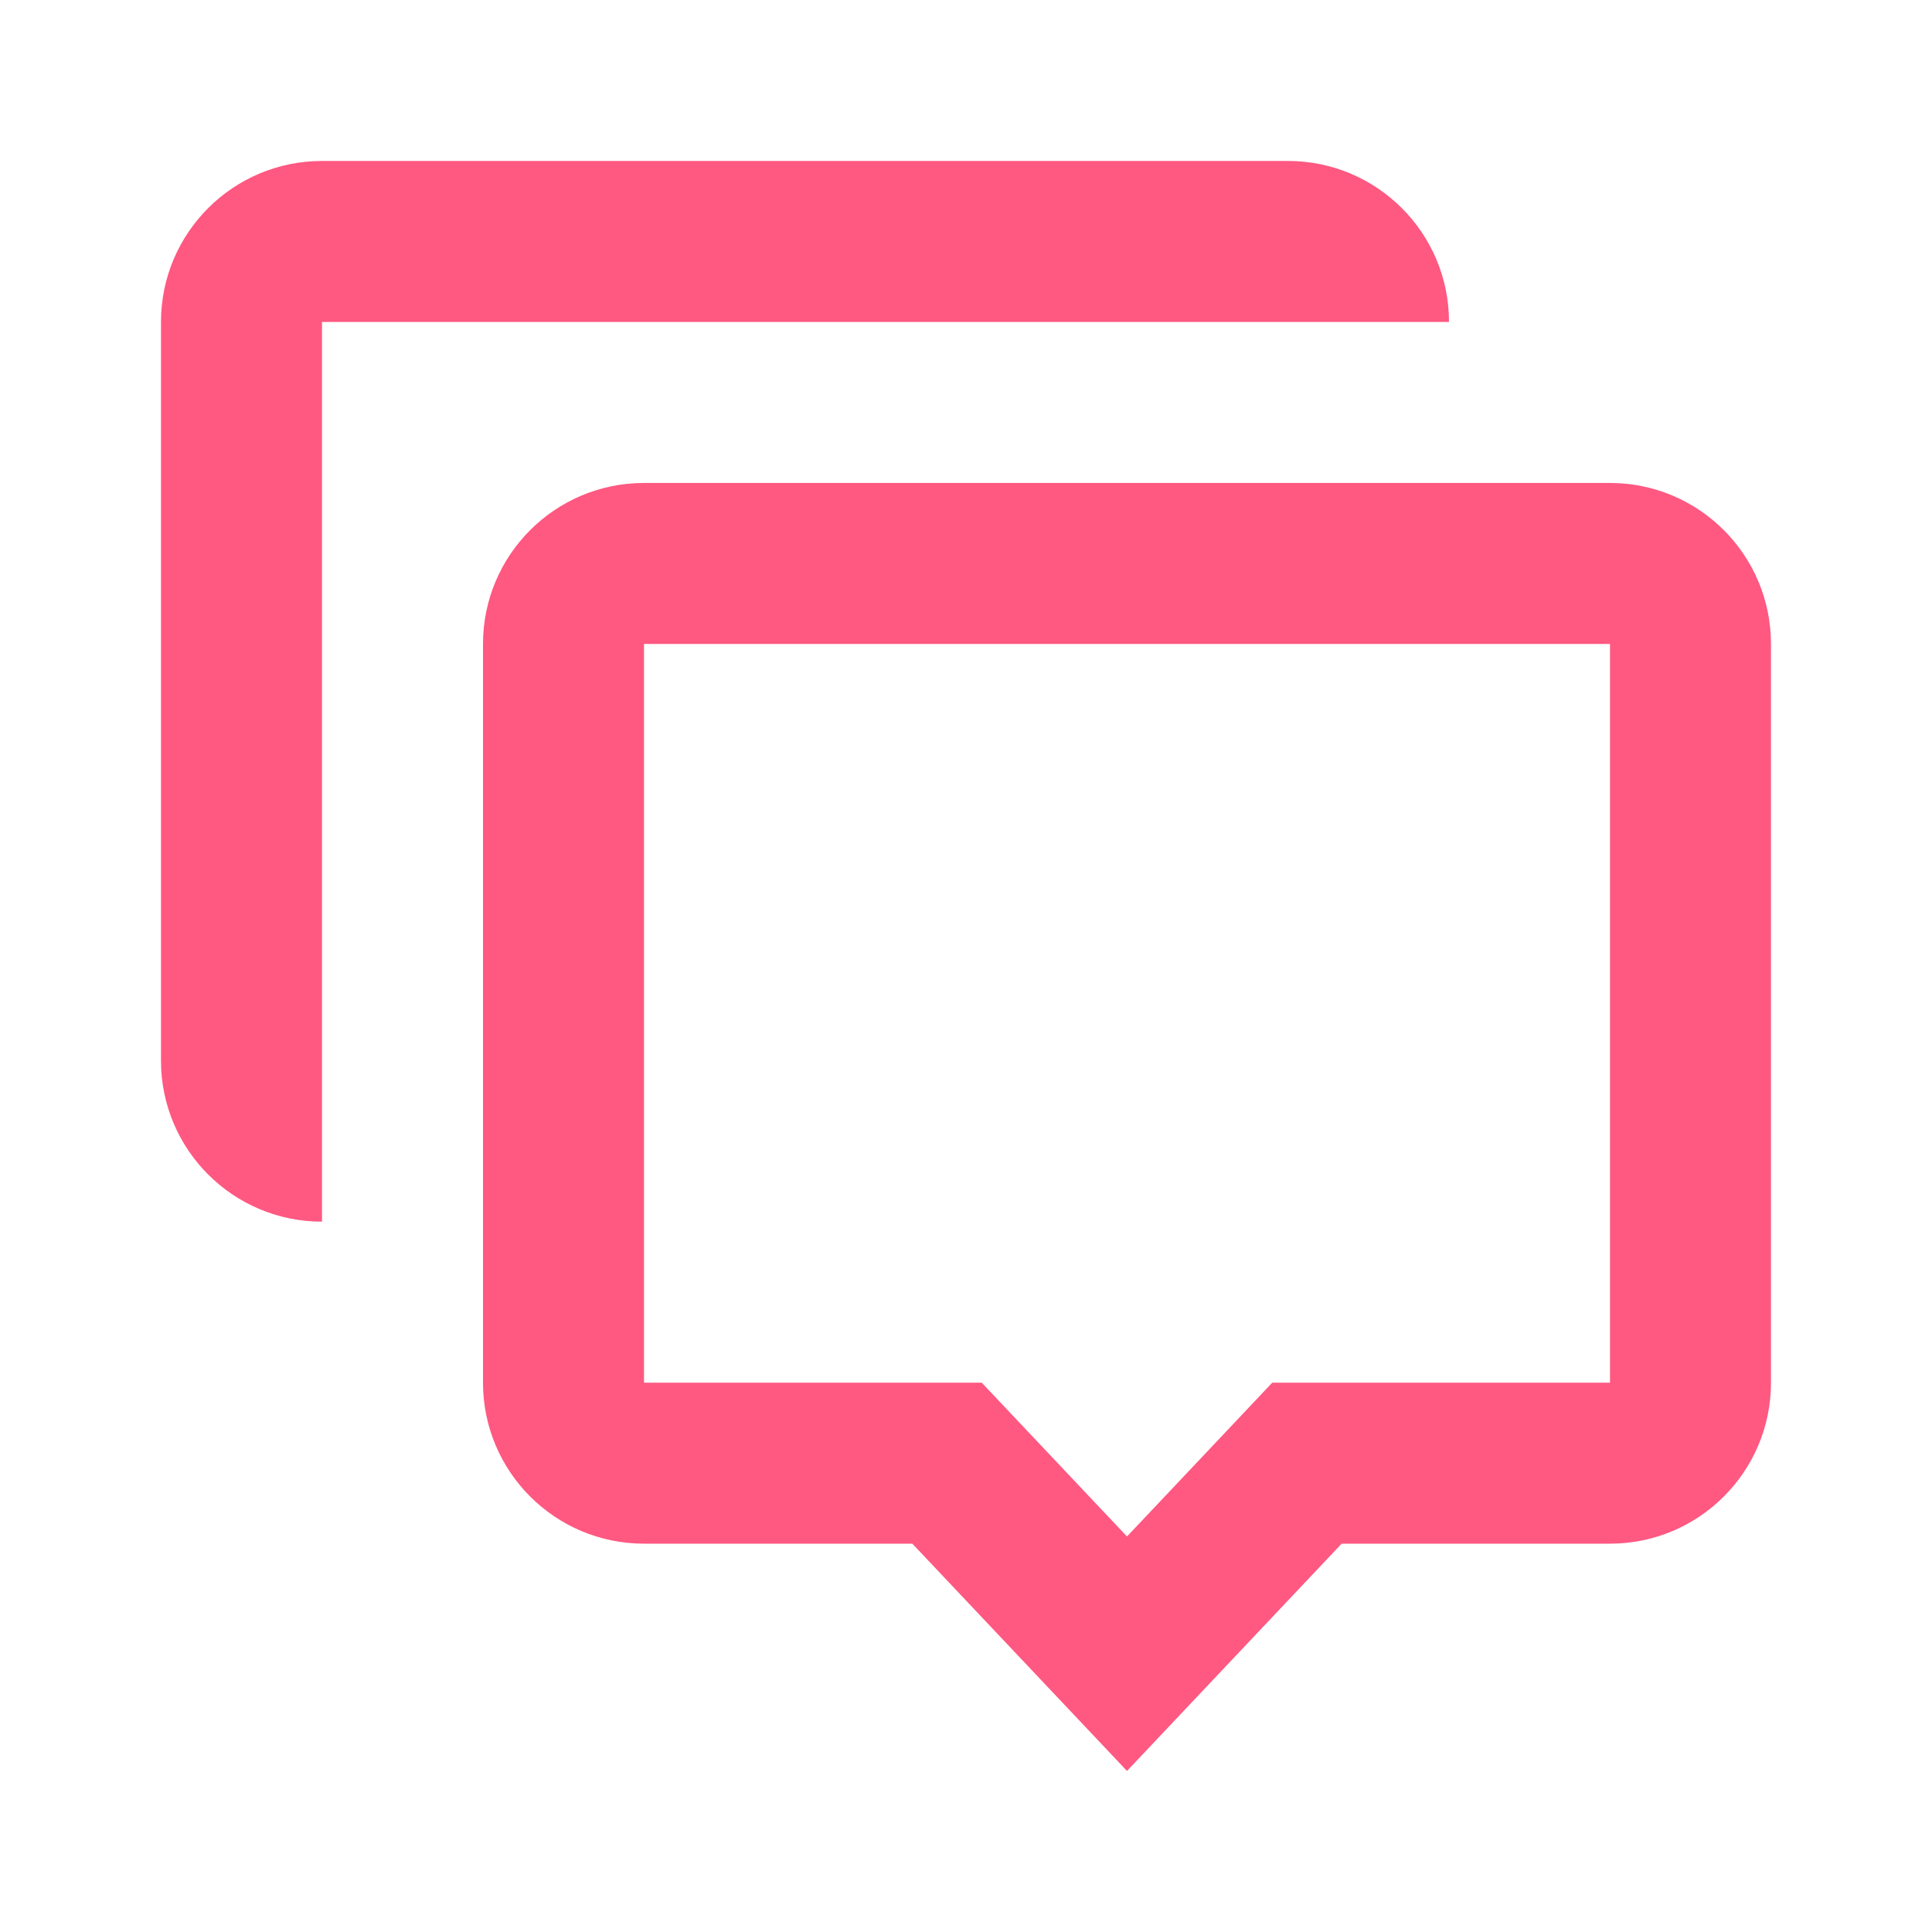
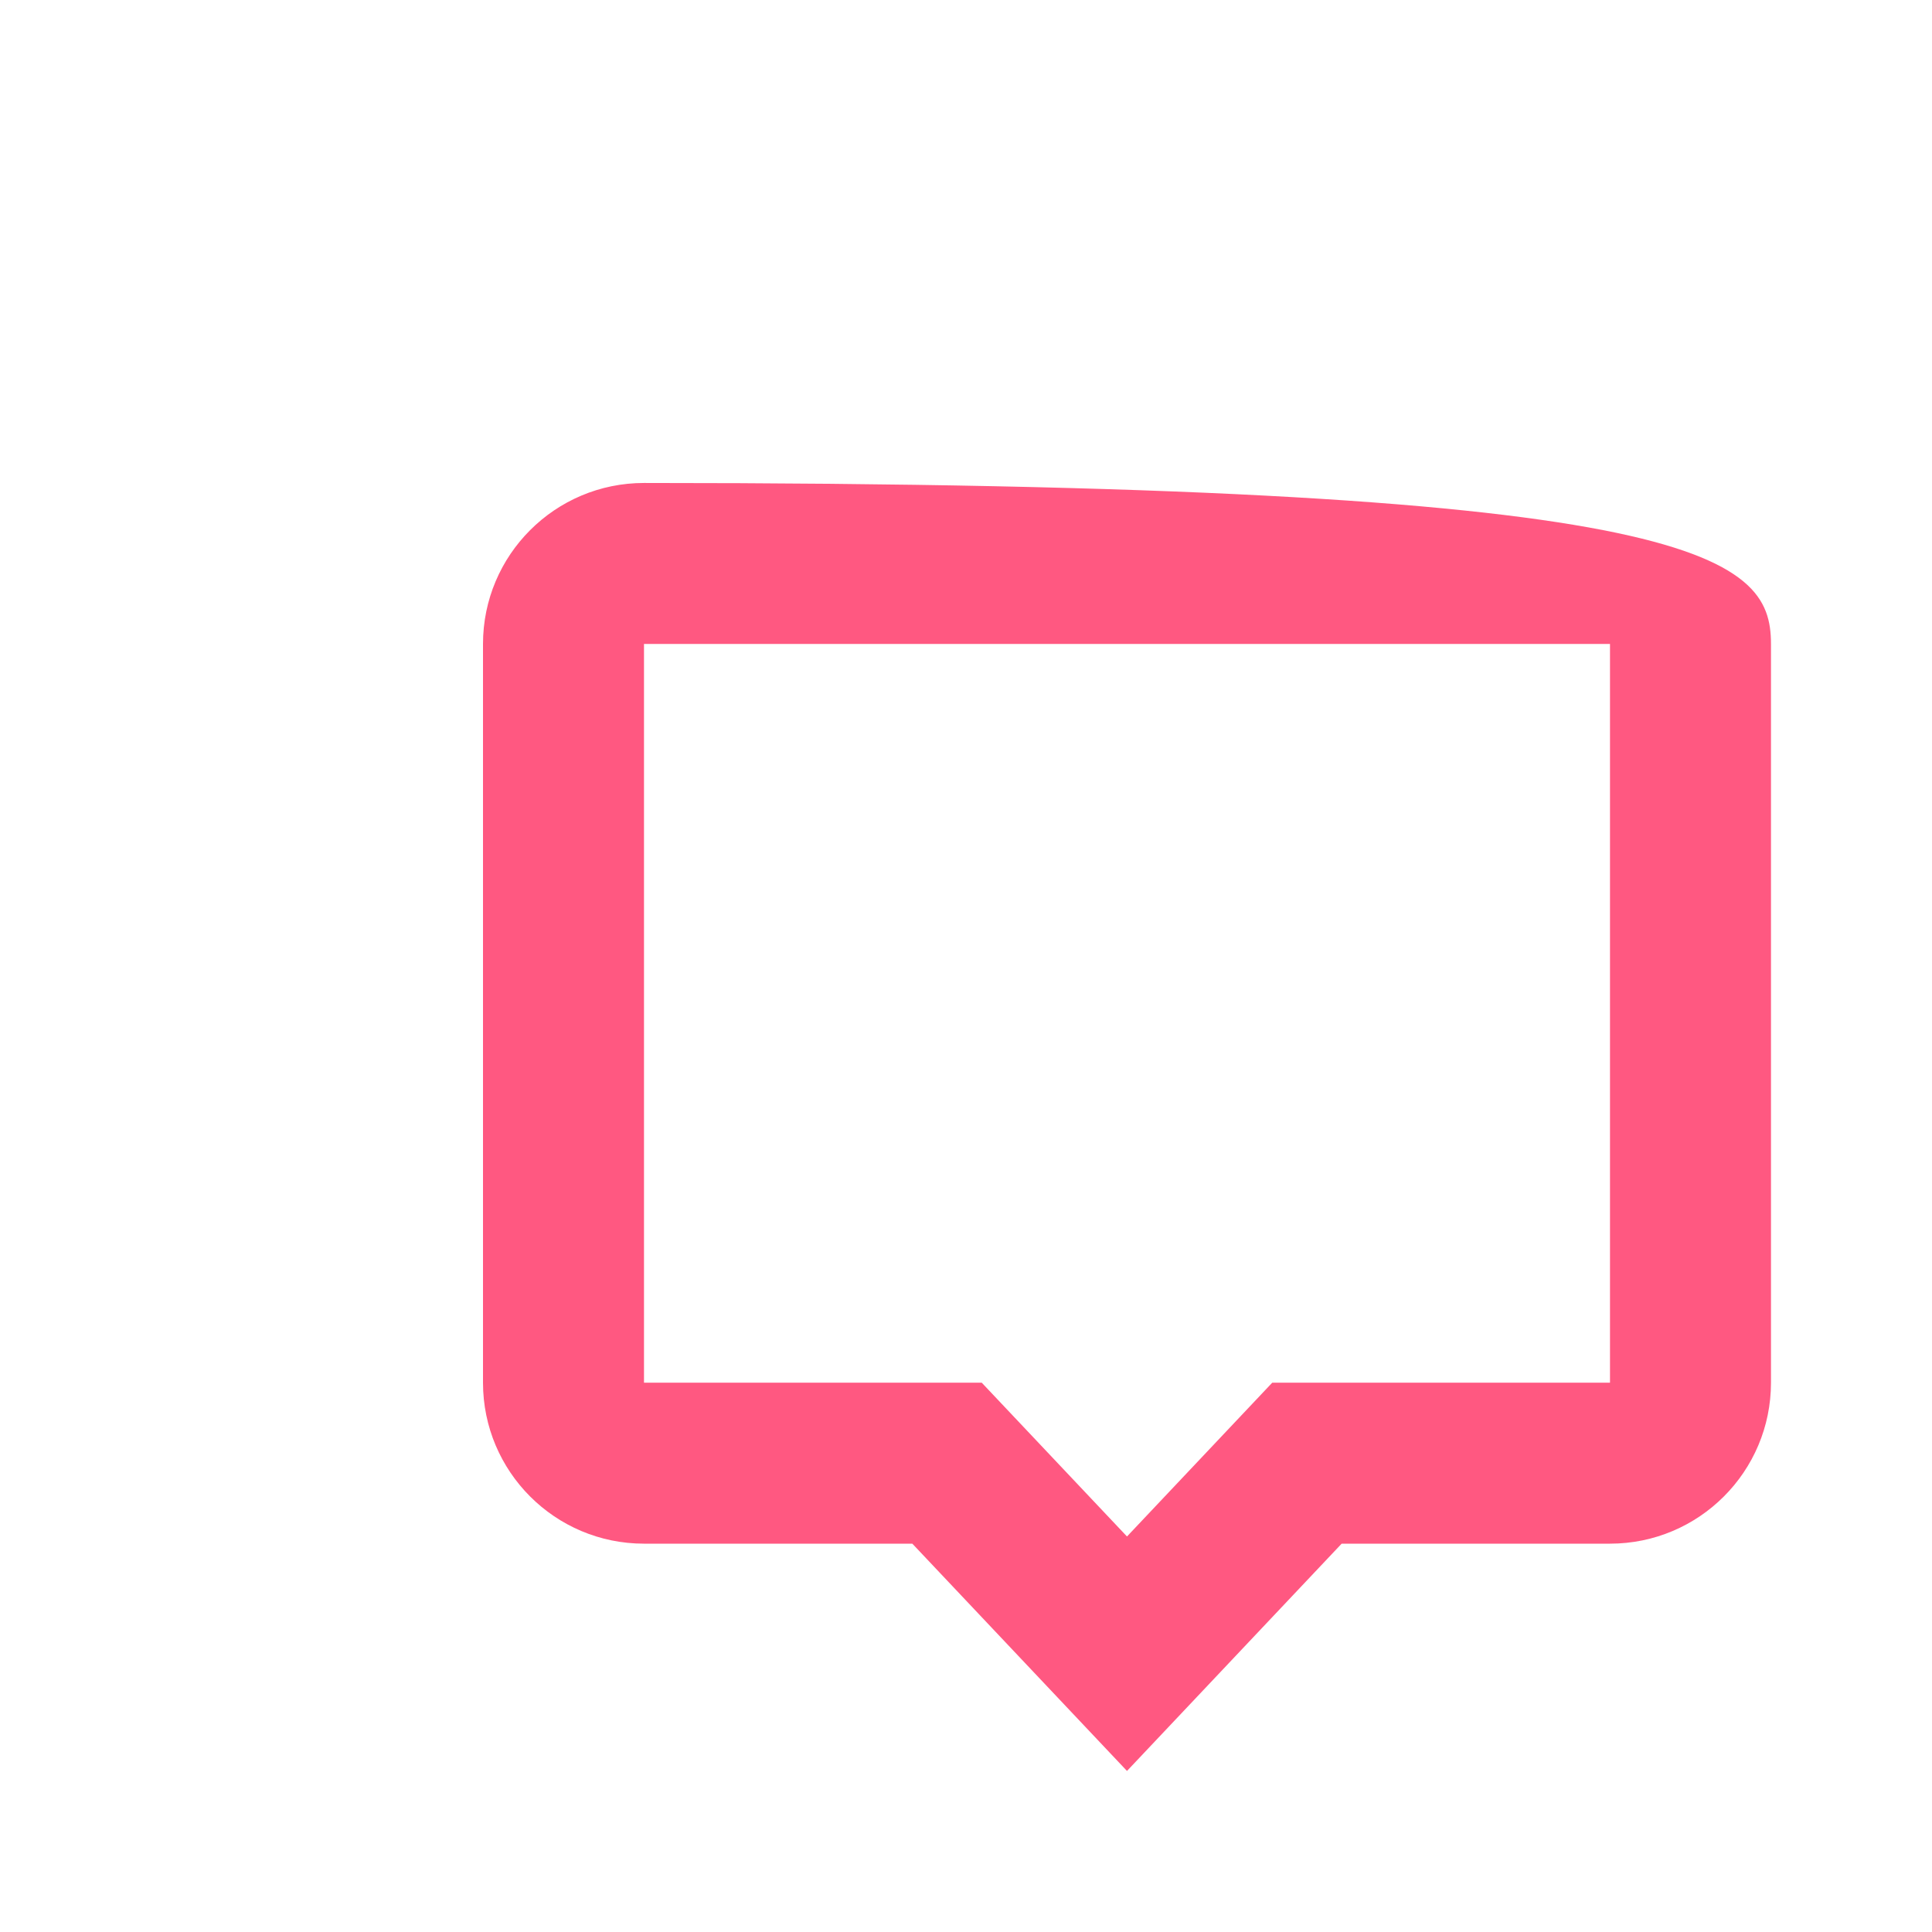
<svg xmlns="http://www.w3.org/2000/svg" width="64" height="64" viewBox="0 0 64 64" fill="none">
-   <path d="M42.666 5.332C45.612 5.332 48 7.72 48 10.665L10.666 10.665L10.666 40.469C7.721 40.469 5.333 38.081 5.333 35.136V10.665C5.333 7.72 7.721 5.332 10.666 5.332H42.666Z" fill="#FF5881" />
-   <path d="M37.333 58.665L30.222 51.136H21.333C18.387 51.136 16 48.748 16 45.803V21.332C16 18.387 18.387 15.999 21.333 15.999H53.333C56.279 15.999 58.666 18.387 58.666 21.332V45.803C58.666 48.748 56.279 51.136 53.333 51.136H44.444L37.333 58.665ZM42.145 45.803L53.333 45.803V21.332L21.333 21.332V45.803H32.521L37.333 50.898L42.145 45.803Z" fill="#FF5881" />
+   <path d="M37.333 58.665L30.222 51.136H21.333C18.387 51.136 16 48.748 16 45.803V21.332C16 18.387 18.387 15.999 21.333 15.999C56.279 15.999 58.666 18.387 58.666 21.332V45.803C58.666 48.748 56.279 51.136 53.333 51.136H44.444L37.333 58.665ZM42.145 45.803L53.333 45.803V21.332L21.333 21.332V45.803H32.521L37.333 50.898L42.145 45.803Z" fill="#FF5881" />
</svg>